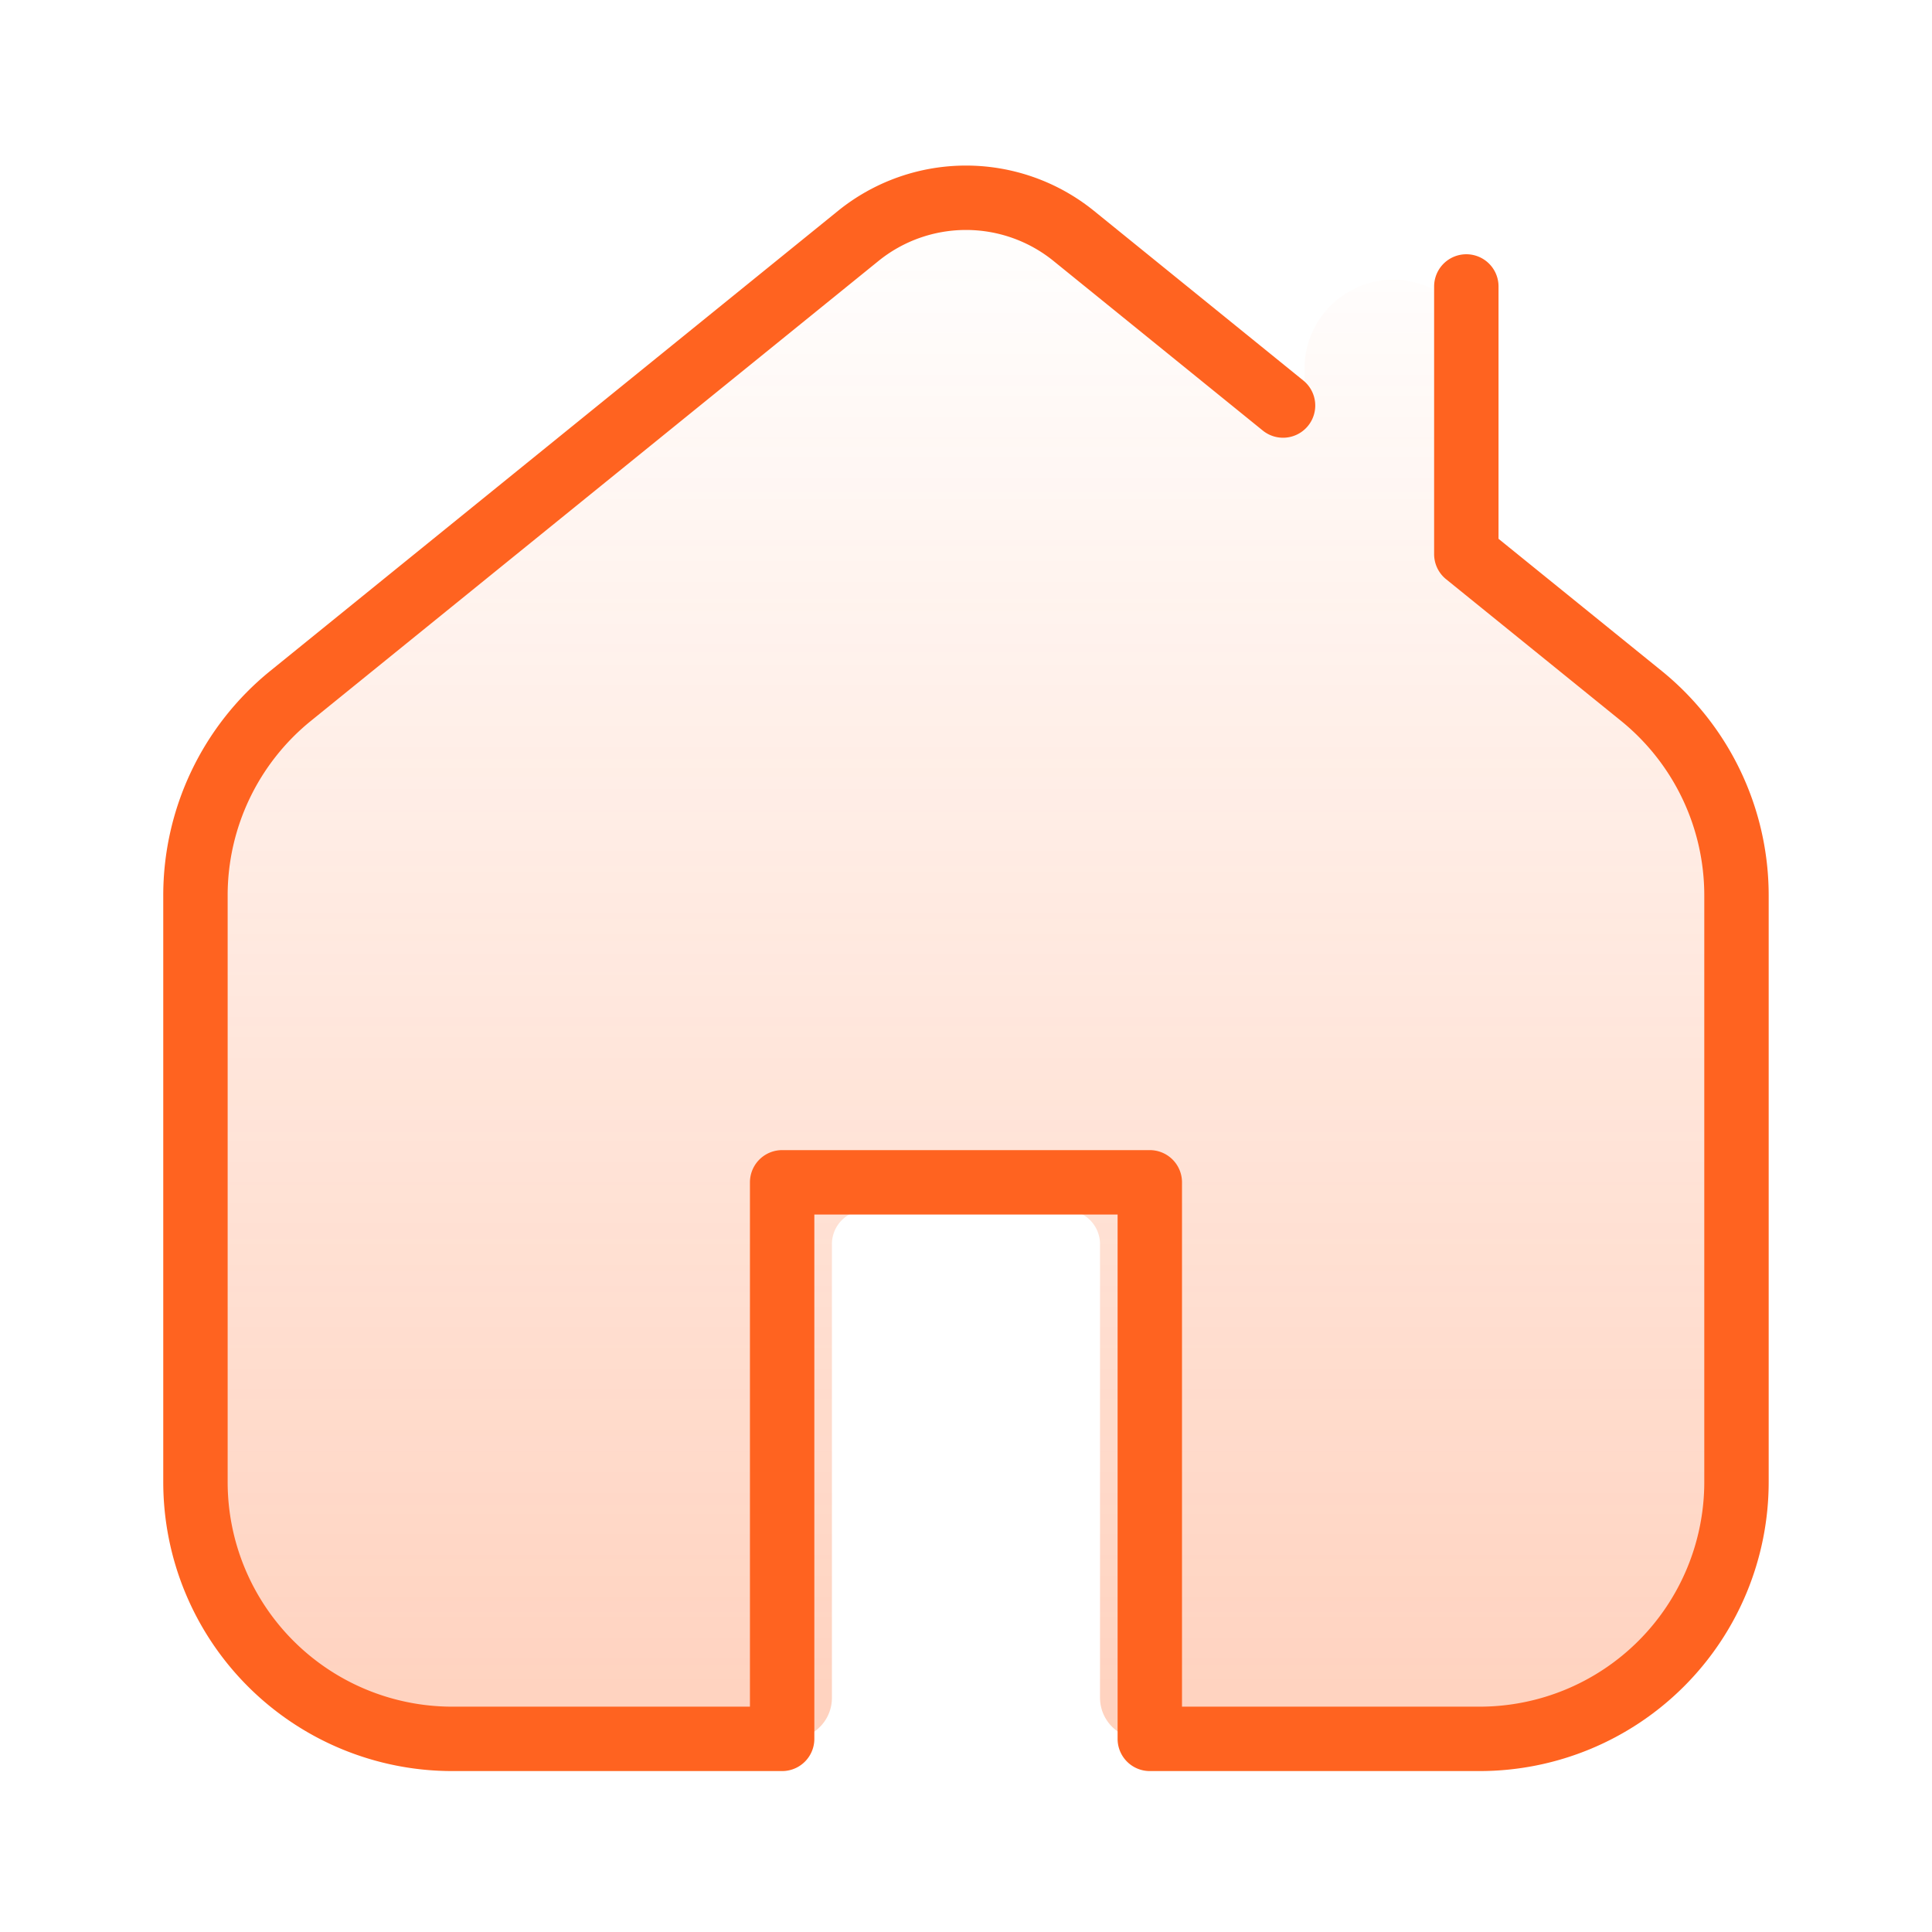
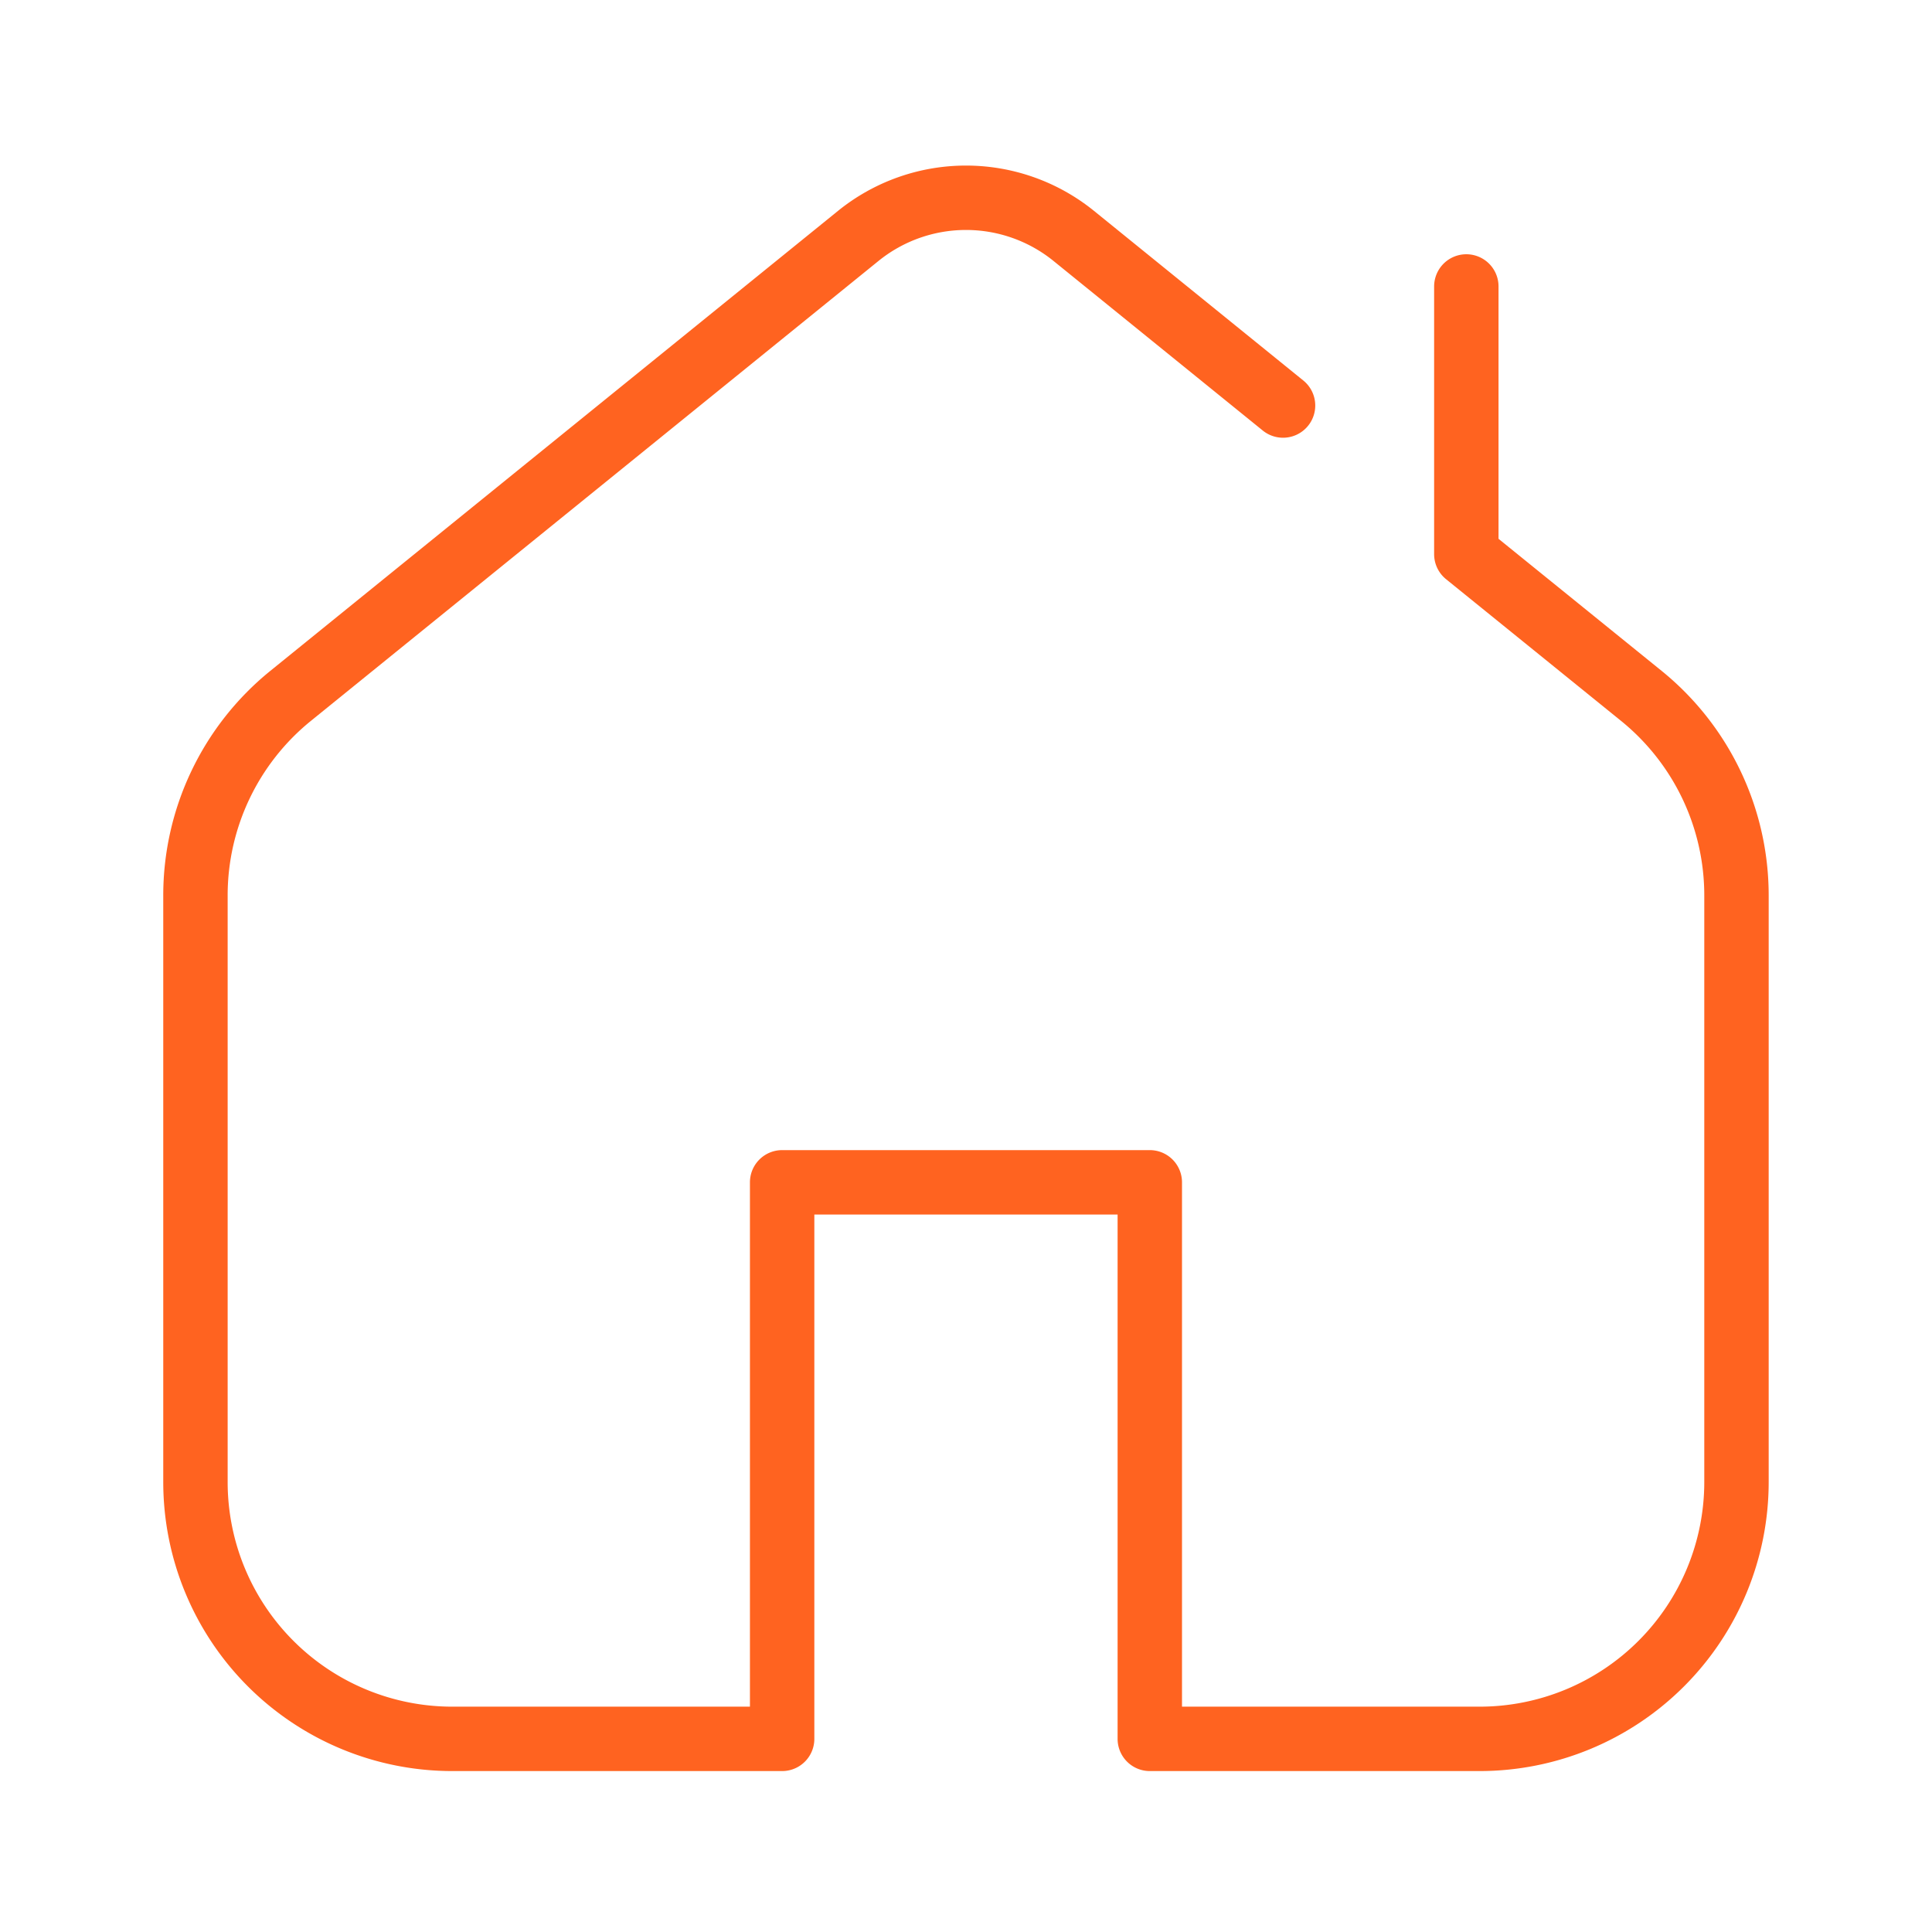
<svg xmlns="http://www.w3.org/2000/svg" width="30" height="30" viewBox="0 0 30 30">
  <defs>
    <style>.a{fill:#b6b6b6;opacity:0;}.b{opacity:0.3;fill:url(#a);}.c{fill:none;stroke:#ff6320;stroke-linecap:round;stroke-linejoin:round;}</style>
    <linearGradient id="a" x1="0.5" x2="0.5" y2="1" gradientUnits="objectBoundingBox">
      <stop offset="0" stop-color="#ff6320" stop-opacity="0" />
      <stop offset="1" stop-color="#ff6320" stop-opacity="0.969" />
    </linearGradient>
  </defs>
  <rect class="a" width="30" height="30" />
  <g transform="translate(-285.974 -2196.974)">
-     <path class="b" d="M1014.569,171.6l-2.506-2.03v-3.047a1.378,1.378,0,0,0-2.755,0v.814l-3.578-2.9a2.667,2.667,0,0,0-3.358,0l-8.839,7.163a4,4,0,0,0-1.482,3.108v9.133a4,4,0,0,0,4,4h5.281a.638.638,0,0,0,.637-.637v-7.047a.528.528,0,0,1,.529-.528h3.105a.528.528,0,0,1,.529.528V187.2a.637.637,0,0,0,.637.637h5.281a4,4,0,0,0,4-4V174.7A4,4,0,0,0,1014.569,171.6Z" transform="translate(-703.077 2036.136)" />
    <path class="c" d="M1009.939,89.118l-3.249-2.633a2.659,2.659,0,0,0-3.348,0l-8.814,7.142a3.988,3.988,0,0,0-1.477,3.1v9.107a3.988,3.988,0,0,0,3.988,3.988h5.122v-8.642h5.709v8.642h5.122a3.989,3.989,0,0,0,3.988-3.988V96.726a3.988,3.988,0,0,0-1.478-3.1l-2.717-2.2V87.269" transform="translate(-704.042 2114.153)" />
  </g>
</svg>